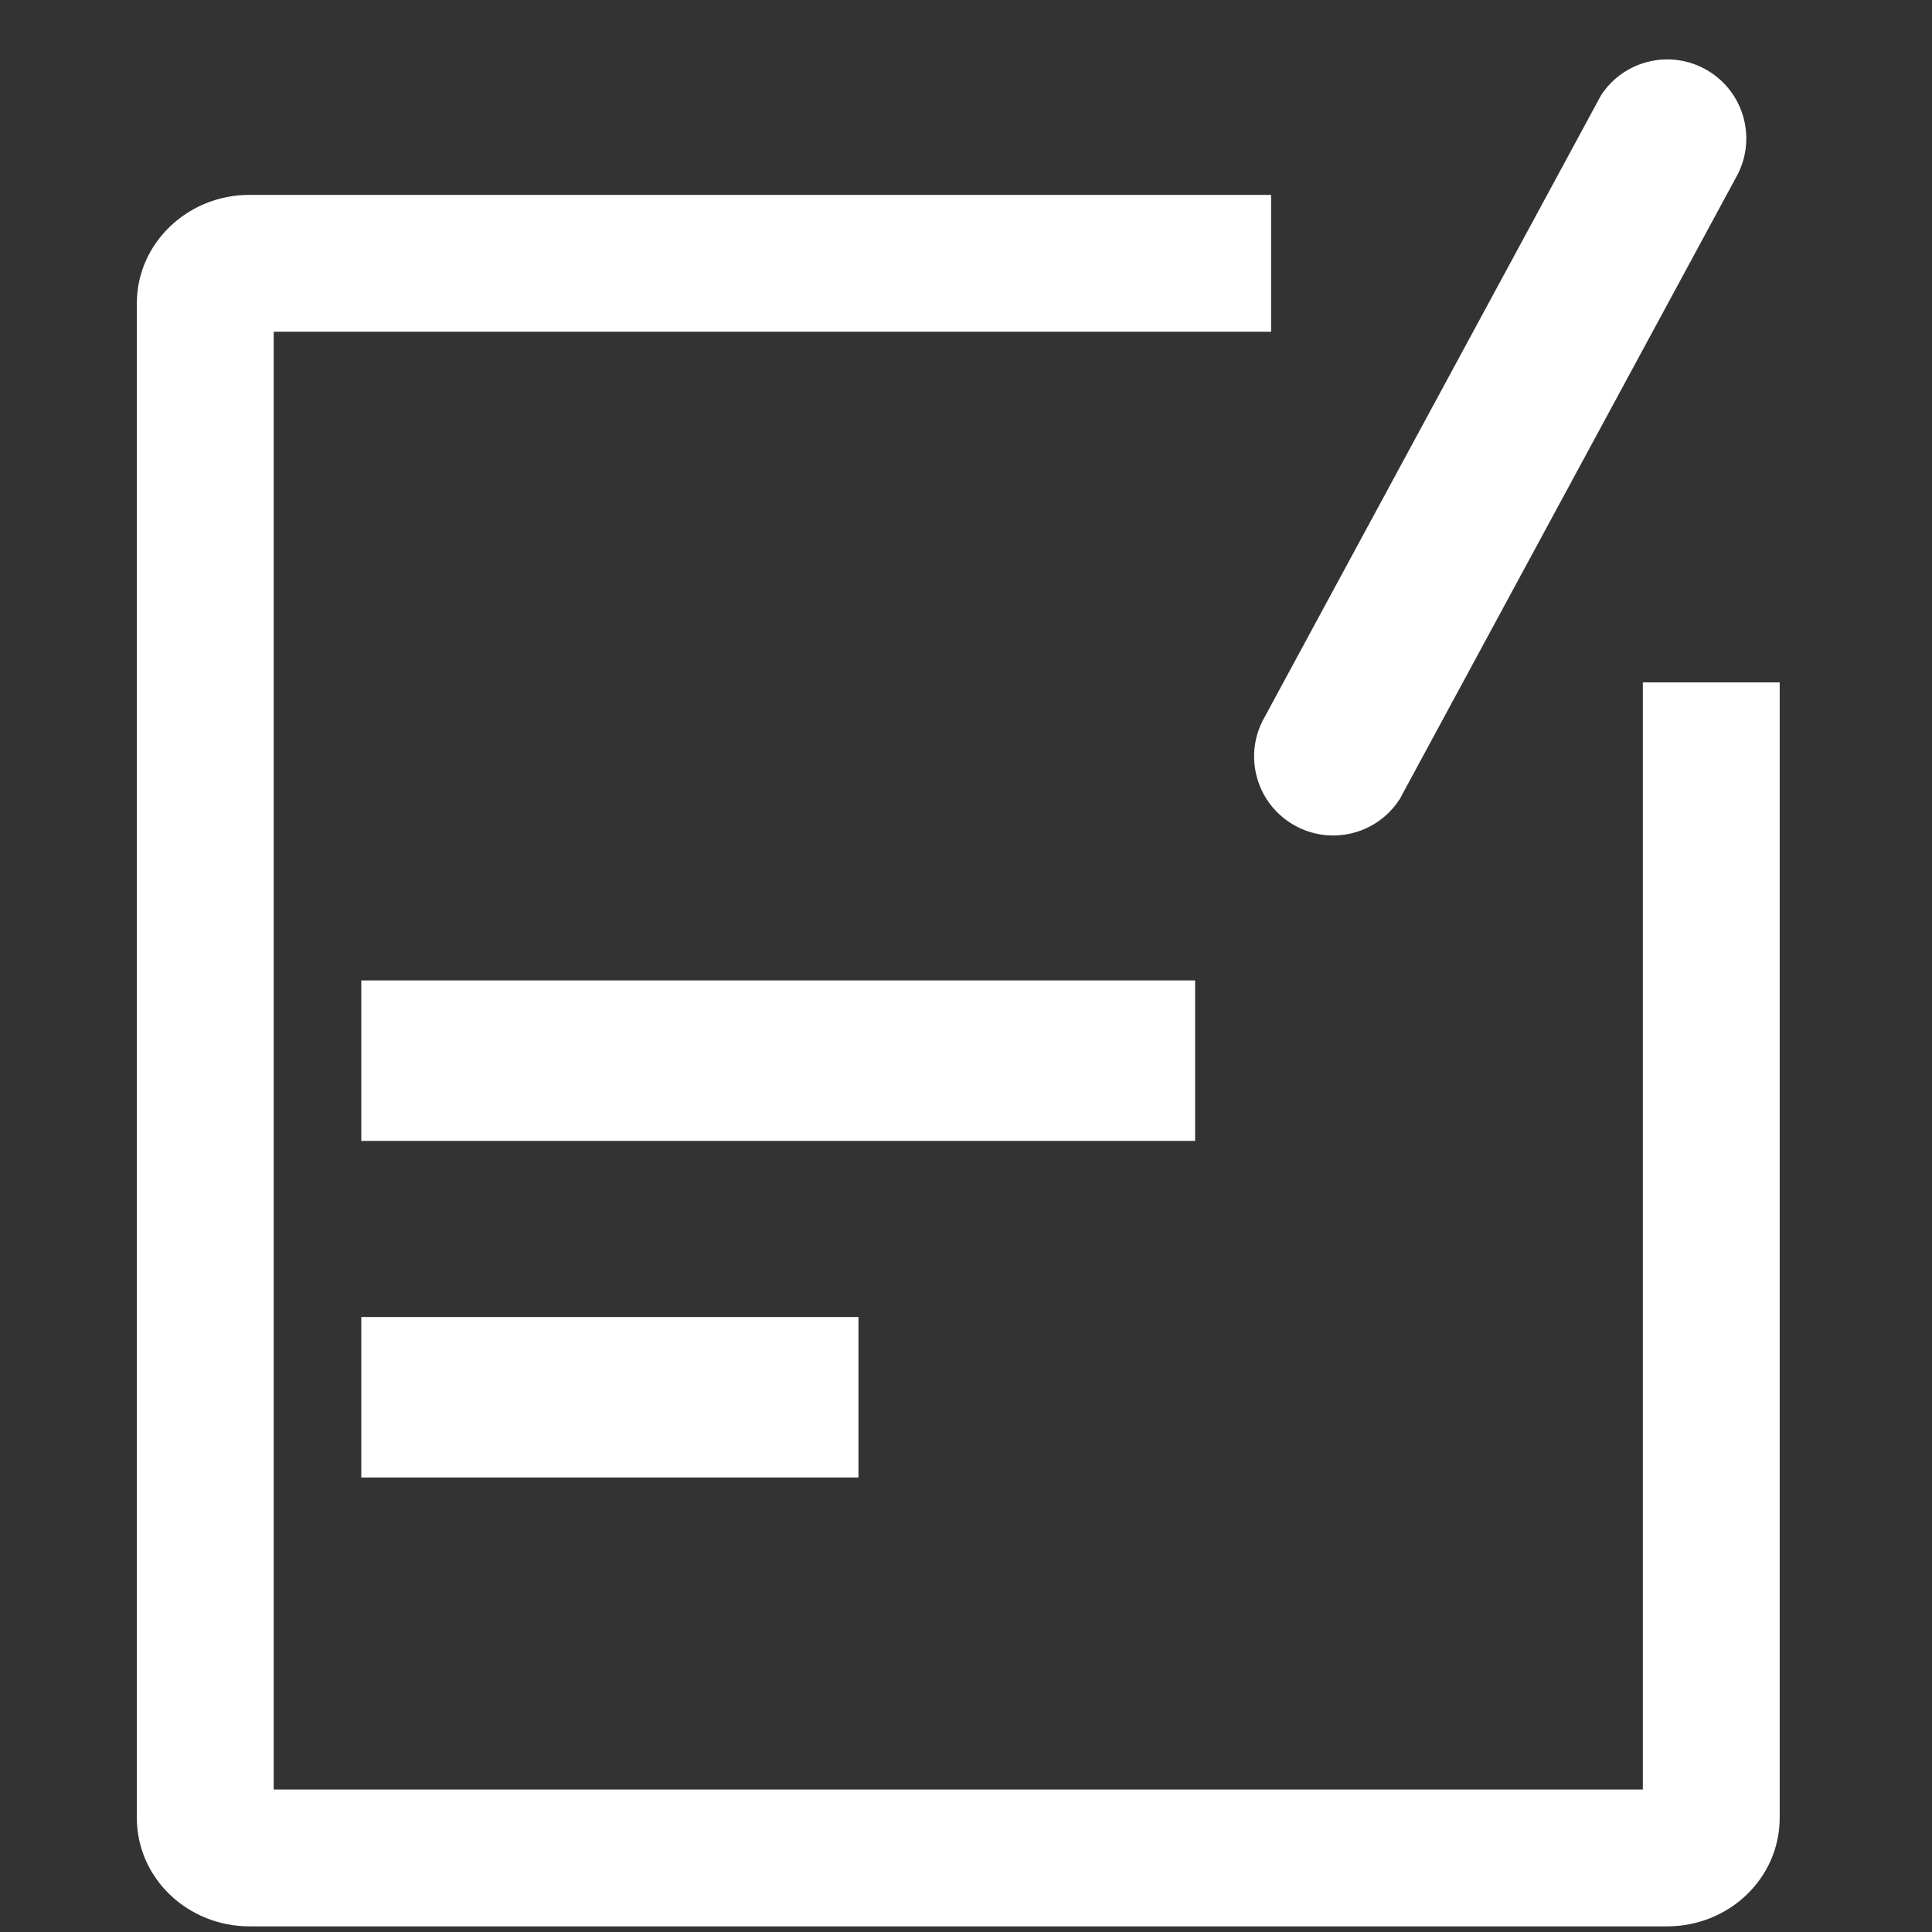
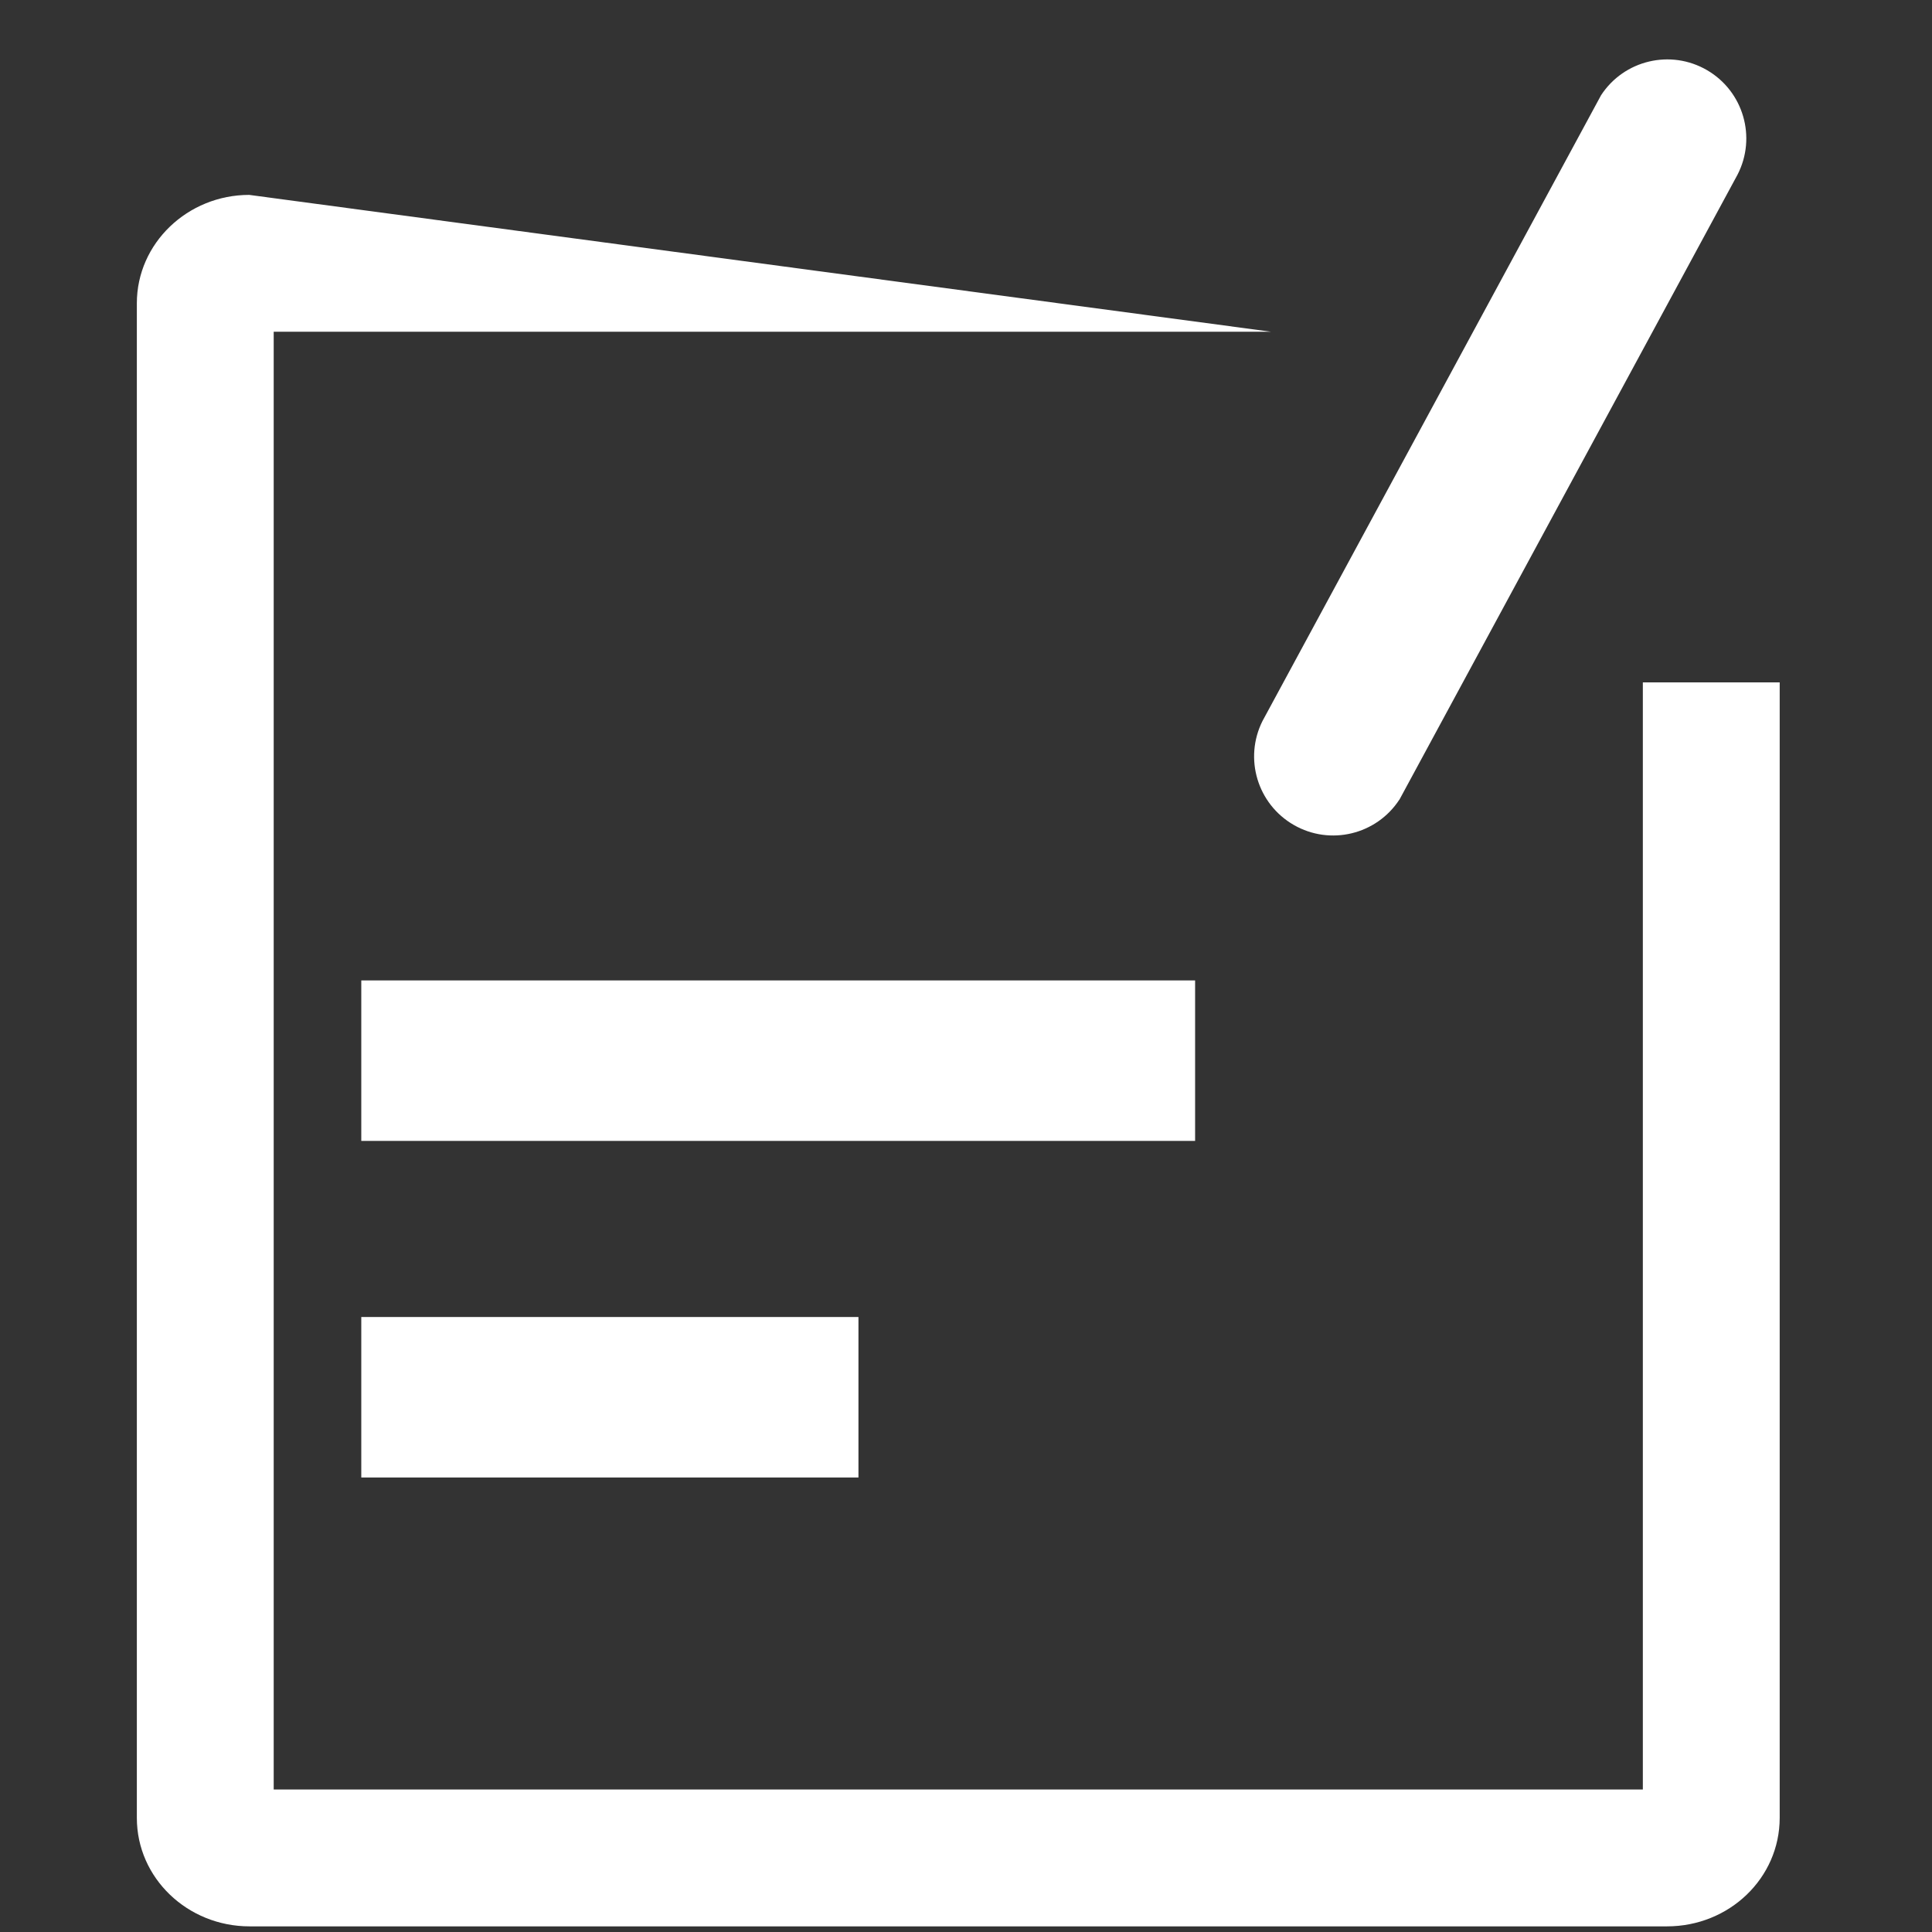
<svg xmlns="http://www.w3.org/2000/svg" width="48px" height="48px" viewBox="0 0 48 48" version="1.1">
  <rect x="0" y="0" width="48" height="48" fill="#333333" stroke="none" />
  <title> 修改订单</title>
  <g id="页面-1" stroke="none" stroke-width="1" fill="none" fill-rule="evenodd">
    <g id="5合作伙伴" transform="translate(-527, -2138)" fill="#FFFFFF" fill-rule="nonzero">
      <g id="-修改订单" transform="translate(527, 2138)">
-         <rect id="矩形" opacity="0" x="0" y="0" width="48" height="48" />
-         <path d="M40.816,16.954 L44.216,16.954 L44.216,45.162 C44.216,46.662 42.962,47.86 41.416,47.86 L6.2,47.86 C4.66,47.86 3.4,46.66 3.4,45.166 L3.4,7.534 C3.4,6.044 4.662,4.842 6.192,4.842 L31.58,4.842 L31.58,8.242 L6.8,8.242 L6.8,44.46 L40.816,44.46 L40.816,16.954 Z M8.976,32.72 L21.328,32.72 L21.328,36.708 L8.976,36.708 L8.976,32.72 Z M8.976,24.358 L29.692,24.358 L29.692,28.346 L8.976,28.346 L8.976,24.358 Z M34.766,19.868 C34.196,20.739 33.046,21.015 32.144,20.496 C31.241,19.977 30.9,18.845 31.366,17.914 L39.778,2.366 C40.35,1.491 41.507,1.217 42.411,1.743 C43.314,2.269 43.647,3.411 43.168,4.34 L34.768,19.868 L34.766,19.868 Z" id="形状" />
+         <path d="M40.816,16.954 L44.216,16.954 L44.216,45.162 C44.216,46.662 42.962,47.86 41.416,47.86 L6.2,47.86 C4.66,47.86 3.4,46.66 3.4,45.166 L3.4,7.534 C3.4,6.044 4.662,4.842 6.192,4.842 L31.58,8.242 L6.8,8.242 L6.8,44.46 L40.816,44.46 L40.816,16.954 Z M8.976,32.72 L21.328,32.72 L21.328,36.708 L8.976,36.708 L8.976,32.72 Z M8.976,24.358 L29.692,24.358 L29.692,28.346 L8.976,28.346 L8.976,24.358 Z M34.766,19.868 C34.196,20.739 33.046,21.015 32.144,20.496 C31.241,19.977 30.9,18.845 31.366,17.914 L39.778,2.366 C40.35,1.491 41.507,1.217 42.411,1.743 C43.314,2.269 43.647,3.411 43.168,4.34 L34.768,19.868 L34.766,19.868 Z" id="形状" />
      </g>
    </g>
  </g>
</svg>